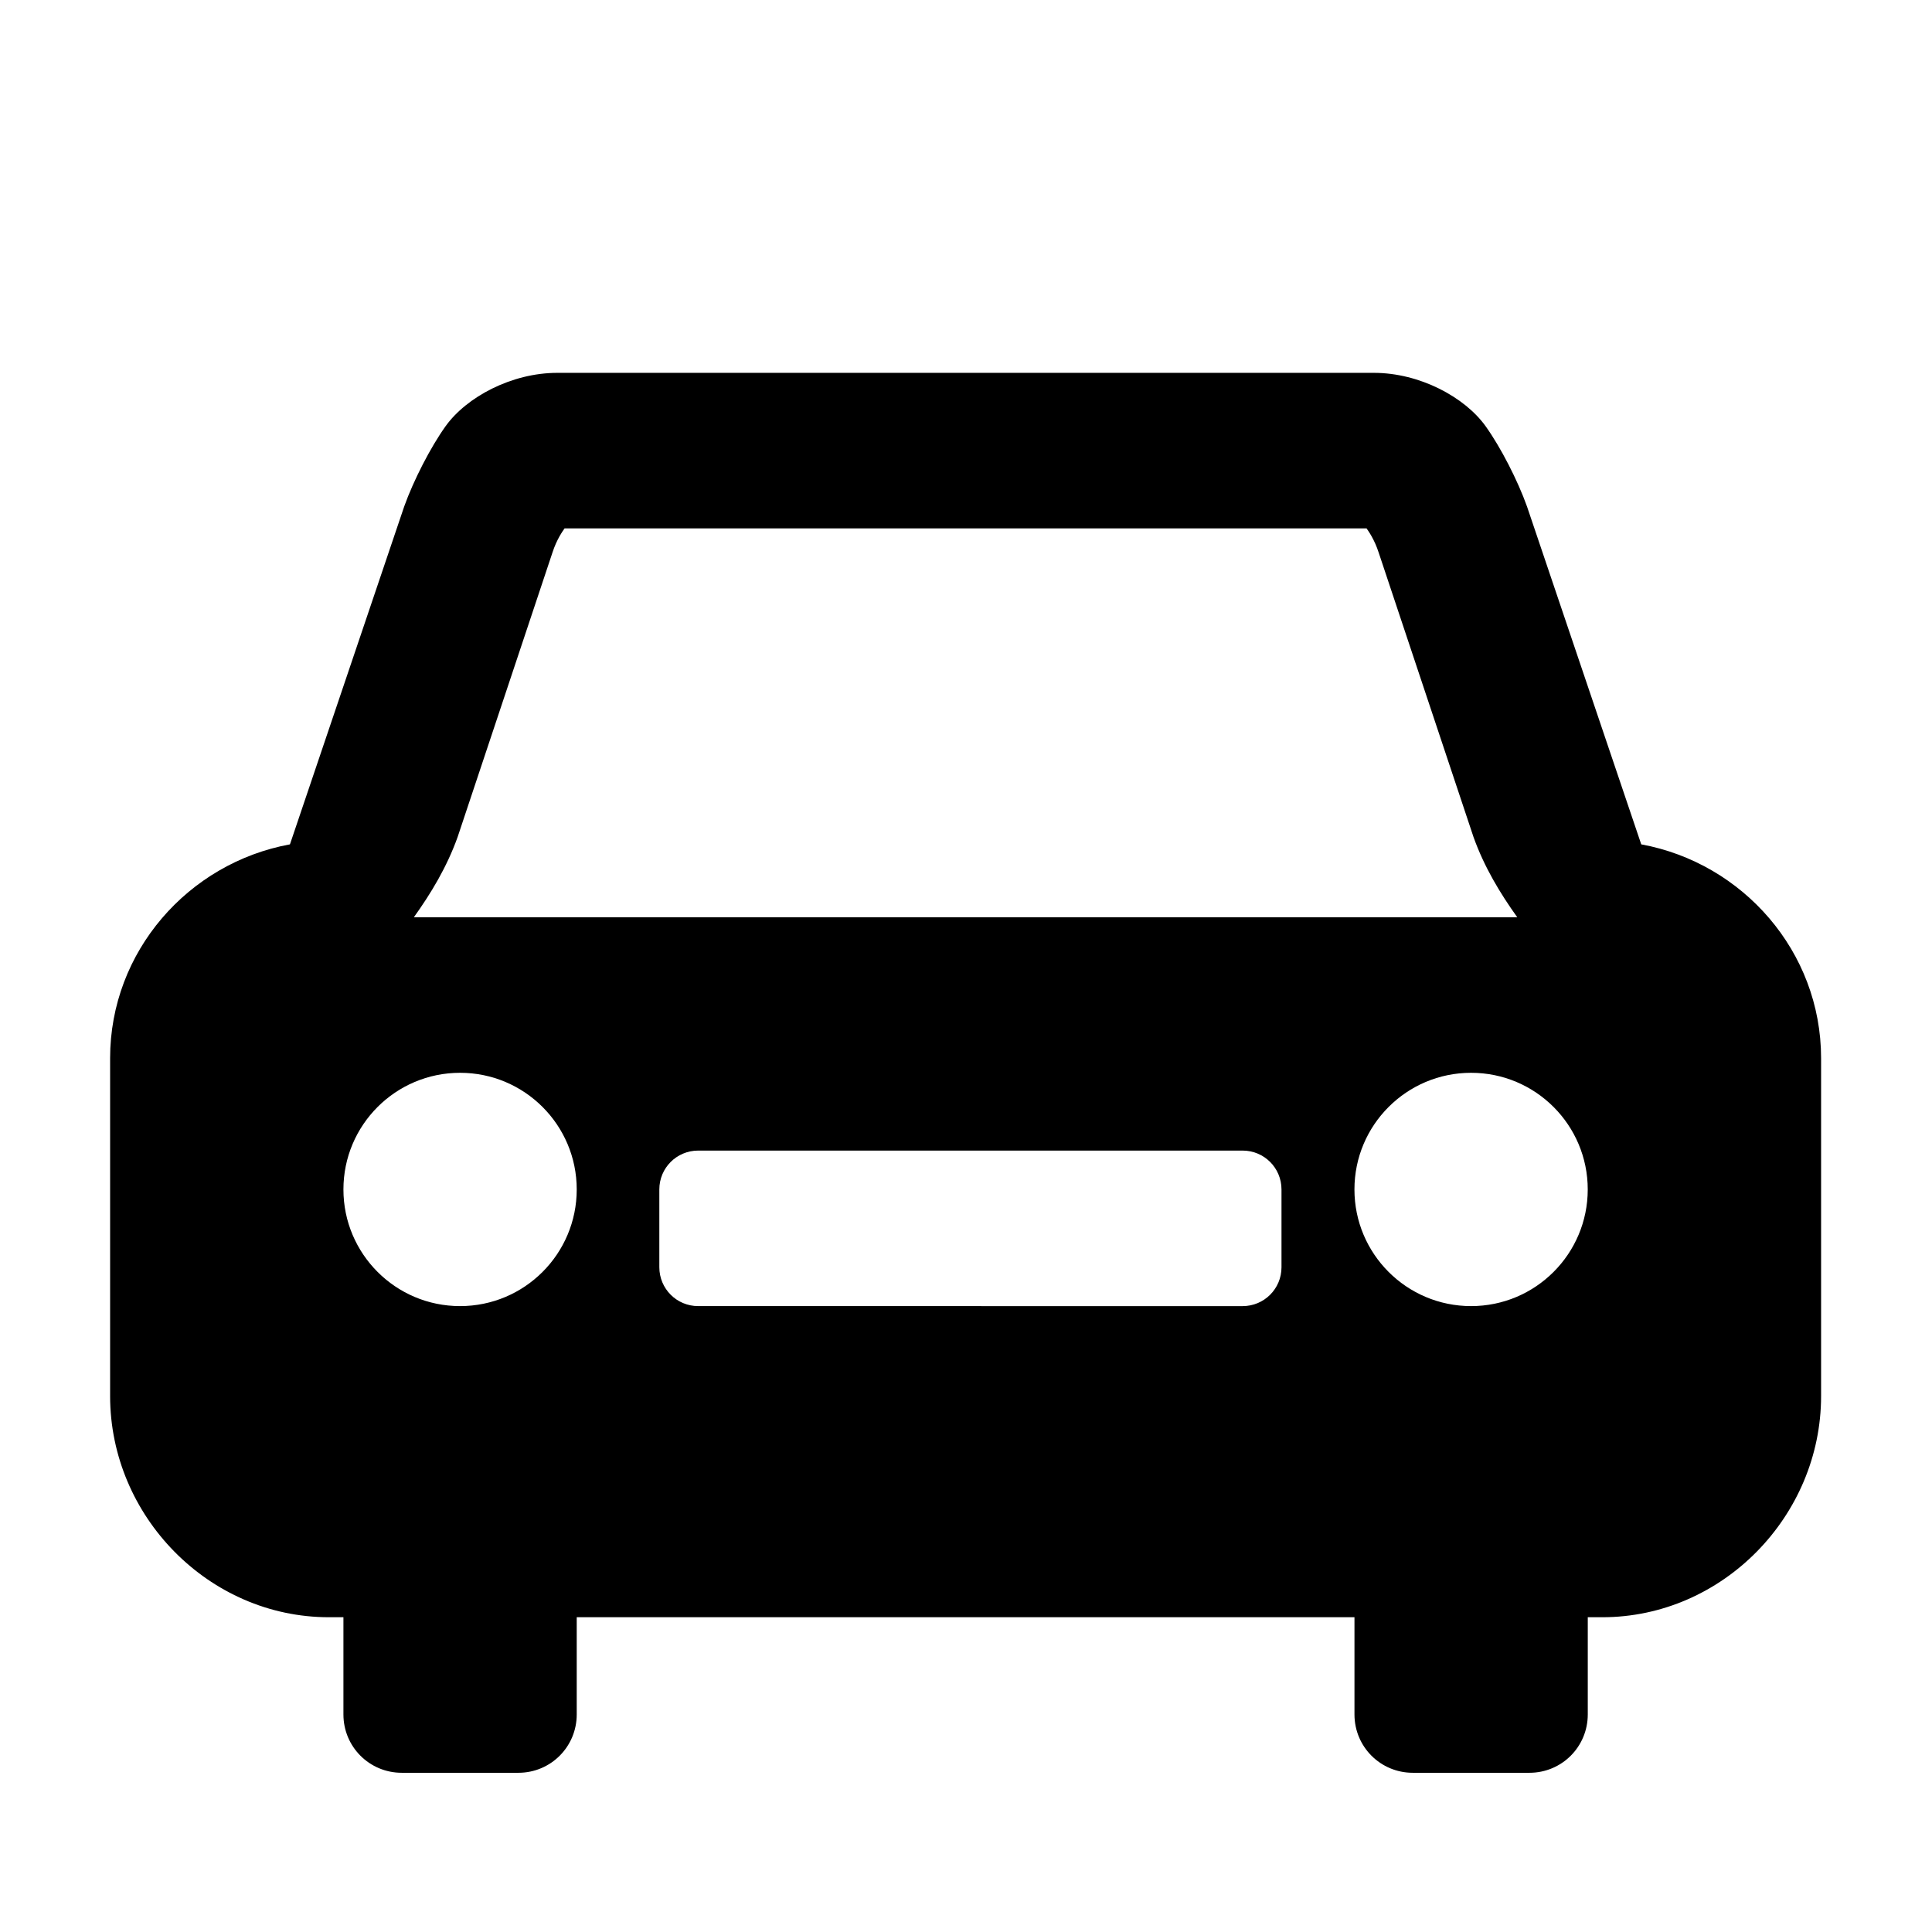
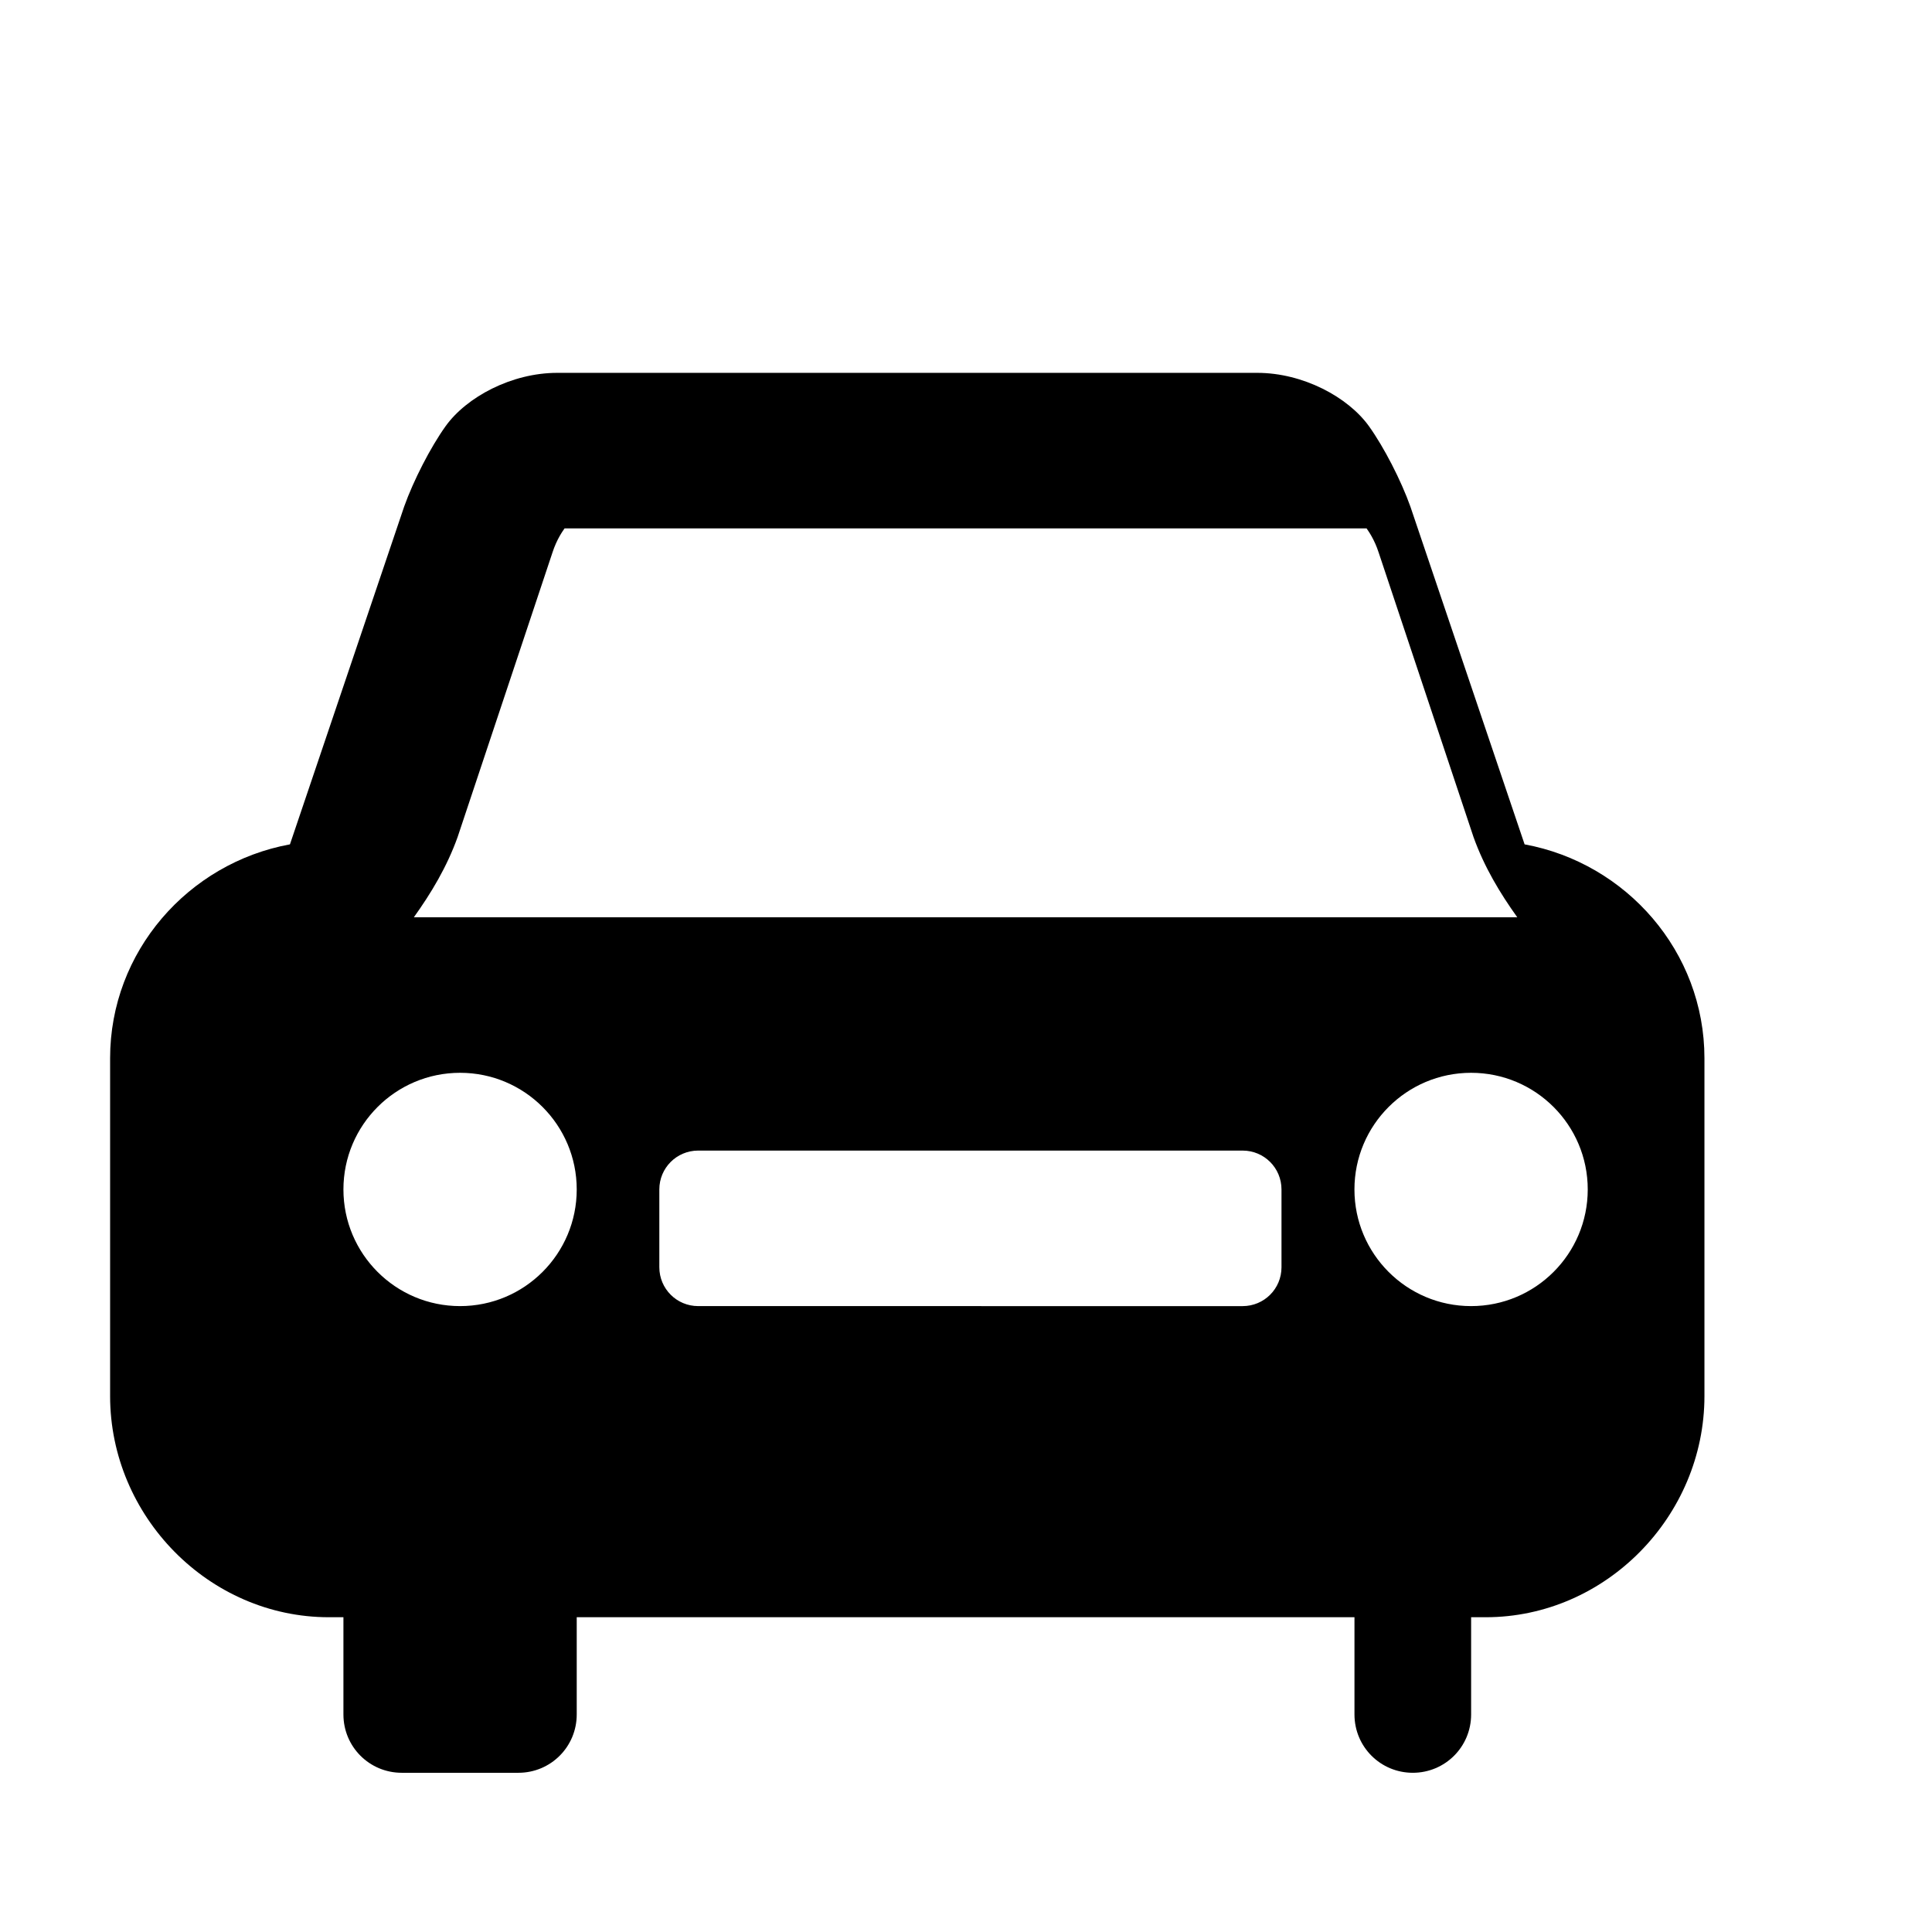
<svg xmlns="http://www.w3.org/2000/svg" fill="#000000" width="800px" height="800px" version="1.1" viewBox="144 144 512 512">
-   <path d="m291.69 242.81c-12.125 0-24.078 6.41-29.629 14.172-3.953 5.531-8.473 14.312-10.949 21.254l-30.273 89.527c-26.934 4.949-47.66 28.398-47.66 56.68v89.527c0 31.82 26.145 58.613 57.969 58.613h3.863v25.766c0 8.566 6.891 15.457 15.457 15.457h30.914c8.566 0 15.457-6.891 15.457-15.457v-25.766h206.11v25.766c0 8.566 6.891 15.457 15.457 15.457h30.914c8.566 0 15.457-6.891 15.457-15.457v-25.766h3.863c31.82 0 57.969-26.789 57.969-58.613v-89.527c0-28.277-20.727-51.73-47.66-56.68l-30.273-89.527c-2.473-6.941-6.992-15.723-10.949-21.254-5.551-7.758-17.504-14.172-29.629-14.172zm1.926 41.223h212.54c0.523 0.762 2.074 2.891 3.219 6.438l25.121 75.355c2.856 7.977 7.047 14.902 11.594 21.254h-292.41c4.543-6.348 8.734-13.273 11.594-21.254l25.121-75.355c1.145-3.547 2.695-5.668 3.219-6.438zm-27.691 144.27c17.074 0 30.914 13.844 30.914 30.914 0 17.07-13.84 30.914-30.914 30.914s-30.914-13.844-30.914-30.914c0-17.07 13.84-30.914 30.914-30.914zm267.93 0c17.074 0 30.914 13.844 30.914 30.914 0 17.07-13.84 30.914-30.914 30.914s-30.914-13.844-30.914-30.914c0-17.07 13.84-30.914 30.914-30.914zm-204.82 20.613h144.27c5.707 0 10.305 4.594 10.305 10.305v20.609c0 5.707-4.594 10.305-10.305 10.305l-144.27-0.004c-5.707 0-10.305-4.594-10.305-10.305v-20.609c0-5.703 4.594-10.301 10.305-10.301z" />
+   <path d="m291.69 242.81c-12.125 0-24.078 6.41-29.629 14.172-3.953 5.531-8.473 14.312-10.949 21.254l-30.273 89.527c-26.934 4.949-47.66 28.398-47.66 56.68v89.527c0 31.82 26.145 58.613 57.969 58.613h3.863v25.766c0 8.566 6.891 15.457 15.457 15.457h30.914c8.566 0 15.457-6.891 15.457-15.457v-25.766h206.11v25.766c0 8.566 6.891 15.457 15.457 15.457c8.566 0 15.457-6.891 15.457-15.457v-25.766h3.863c31.82 0 57.969-26.789 57.969-58.613v-89.527c0-28.277-20.727-51.73-47.66-56.68l-30.273-89.527c-2.473-6.941-6.992-15.723-10.949-21.254-5.551-7.758-17.504-14.172-29.629-14.172zm1.926 41.223h212.54c0.523 0.762 2.074 2.891 3.219 6.438l25.121 75.355c2.856 7.977 7.047 14.902 11.594 21.254h-292.41c4.543-6.348 8.734-13.273 11.594-21.254l25.121-75.355c1.145-3.547 2.695-5.668 3.219-6.438zm-27.691 144.27c17.074 0 30.914 13.844 30.914 30.914 0 17.07-13.84 30.914-30.914 30.914s-30.914-13.844-30.914-30.914c0-17.07 13.84-30.914 30.914-30.914zm267.93 0c17.074 0 30.914 13.844 30.914 30.914 0 17.07-13.84 30.914-30.914 30.914s-30.914-13.844-30.914-30.914c0-17.07 13.84-30.914 30.914-30.914zm-204.82 20.613h144.27c5.707 0 10.305 4.594 10.305 10.305v20.609c0 5.707-4.594 10.305-10.305 10.305l-144.27-0.004c-5.707 0-10.305-4.594-10.305-10.305v-20.609c0-5.703 4.594-10.301 10.305-10.301z" />
</svg>